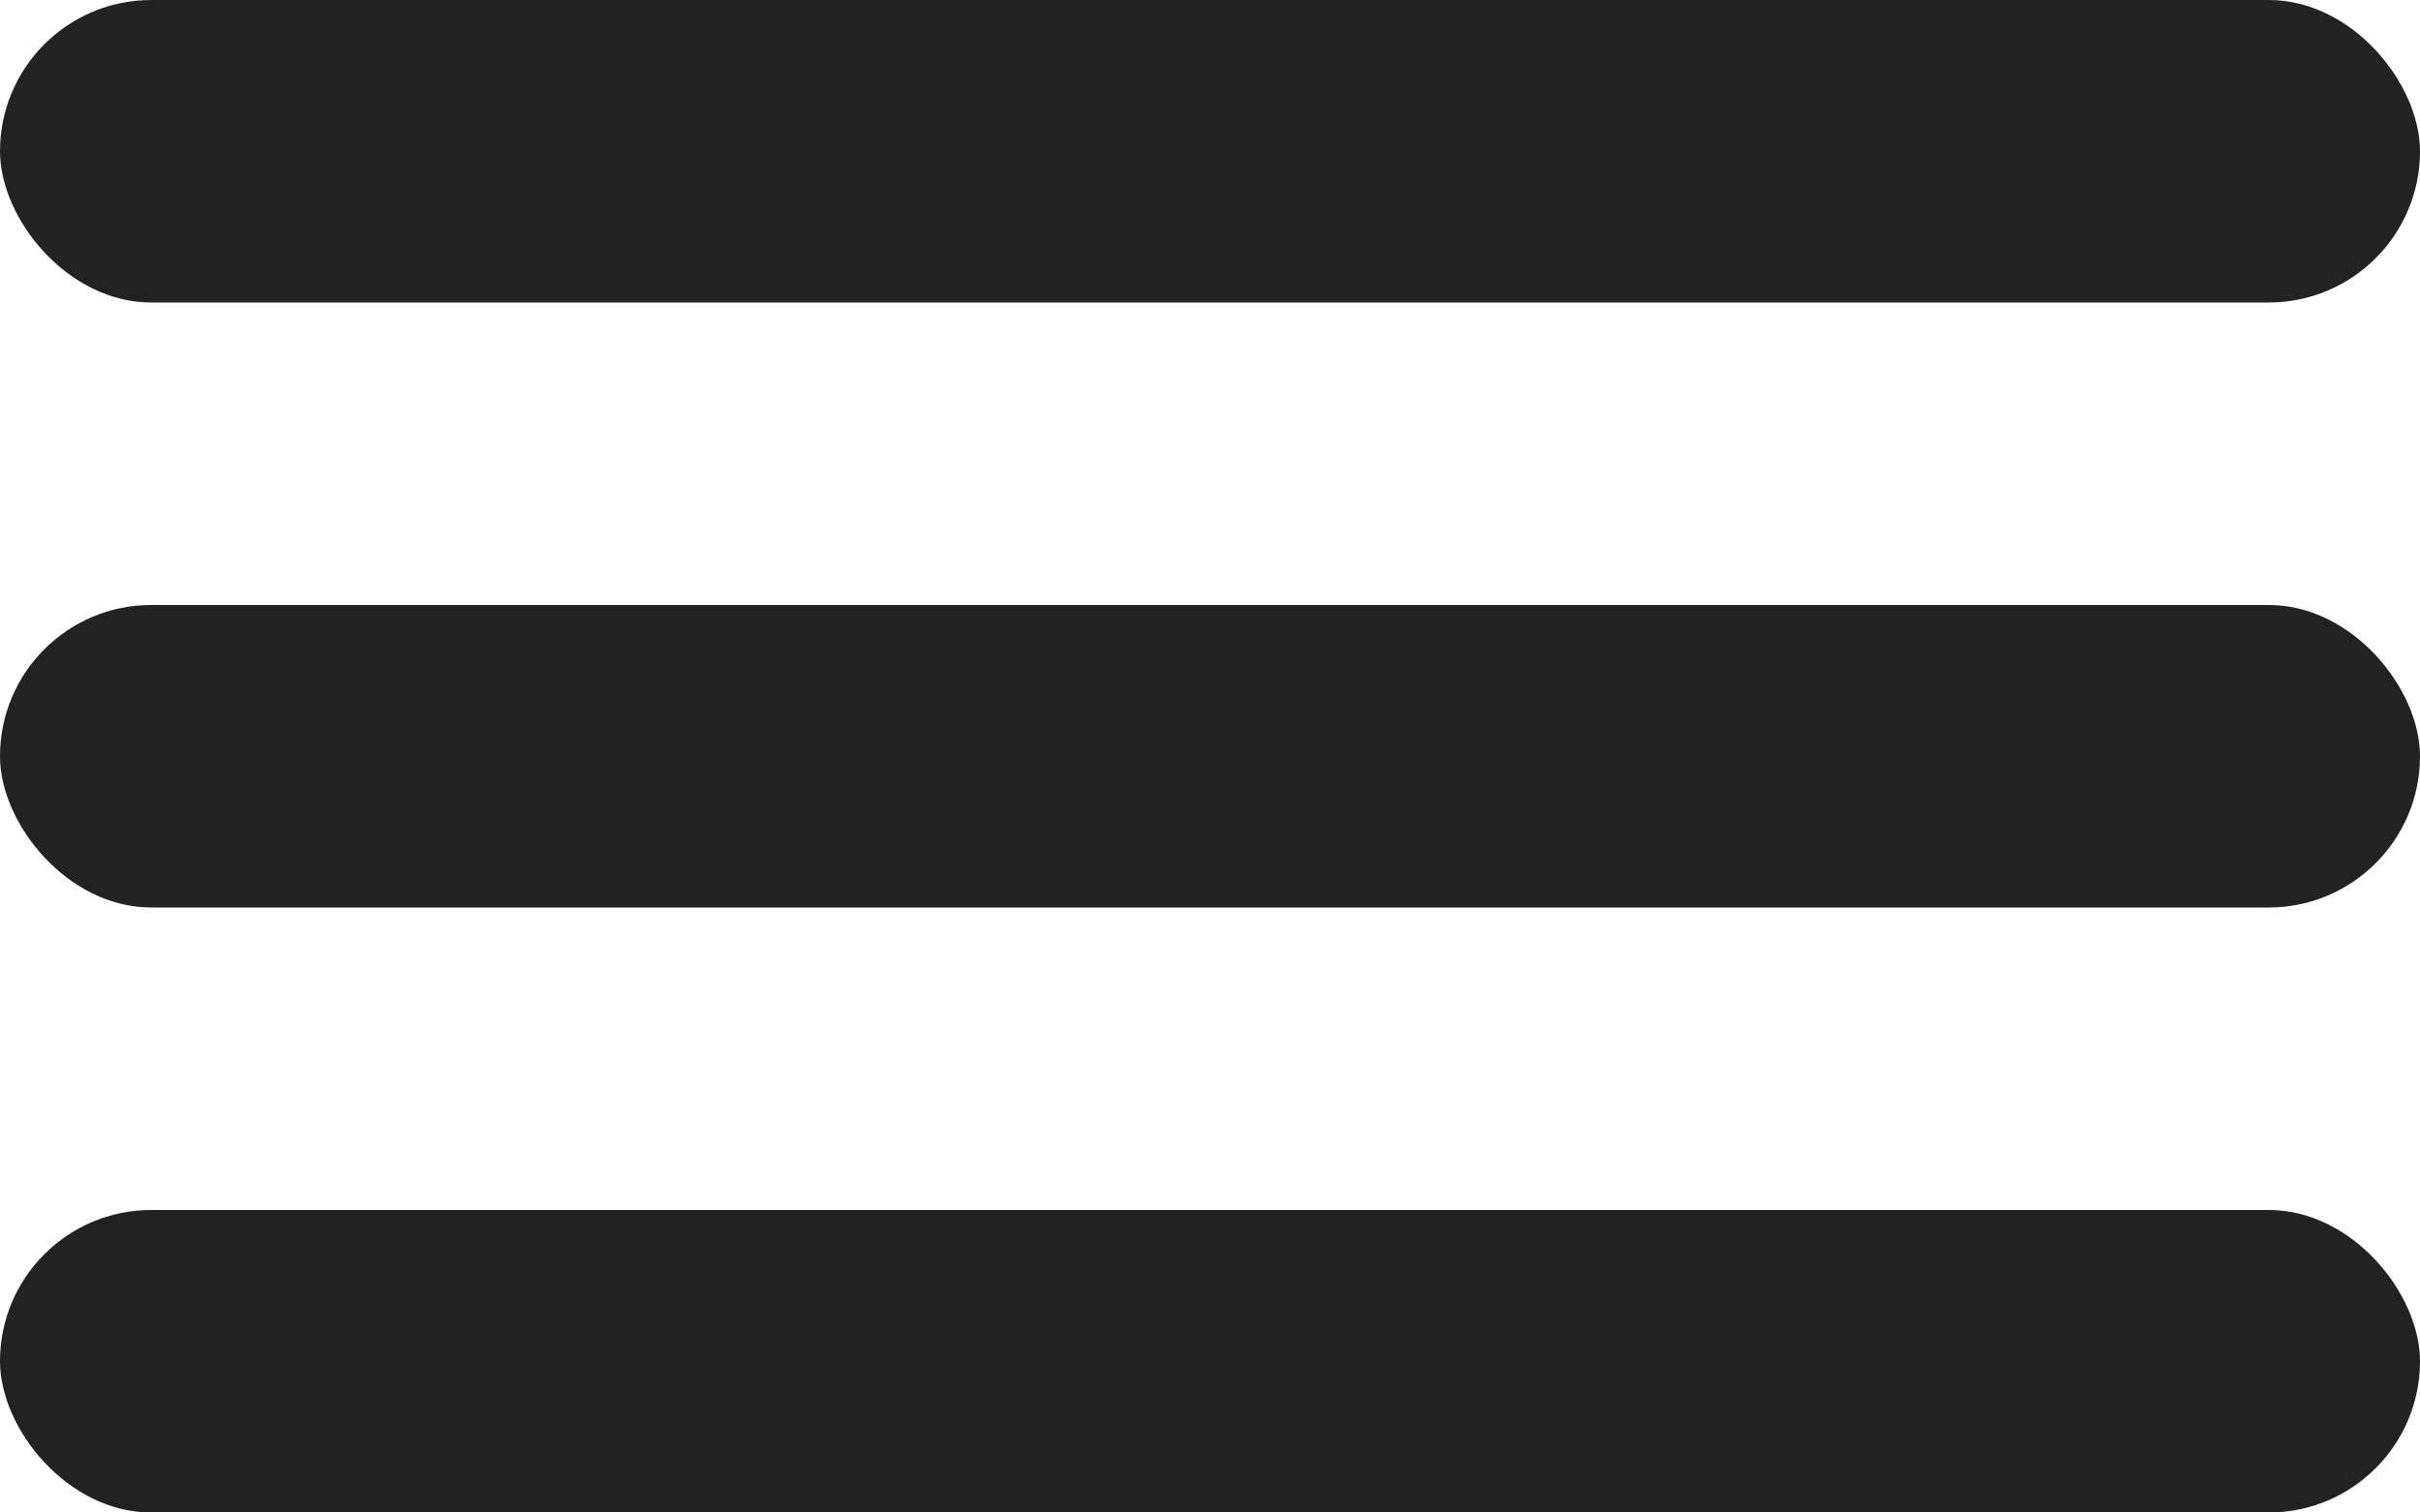
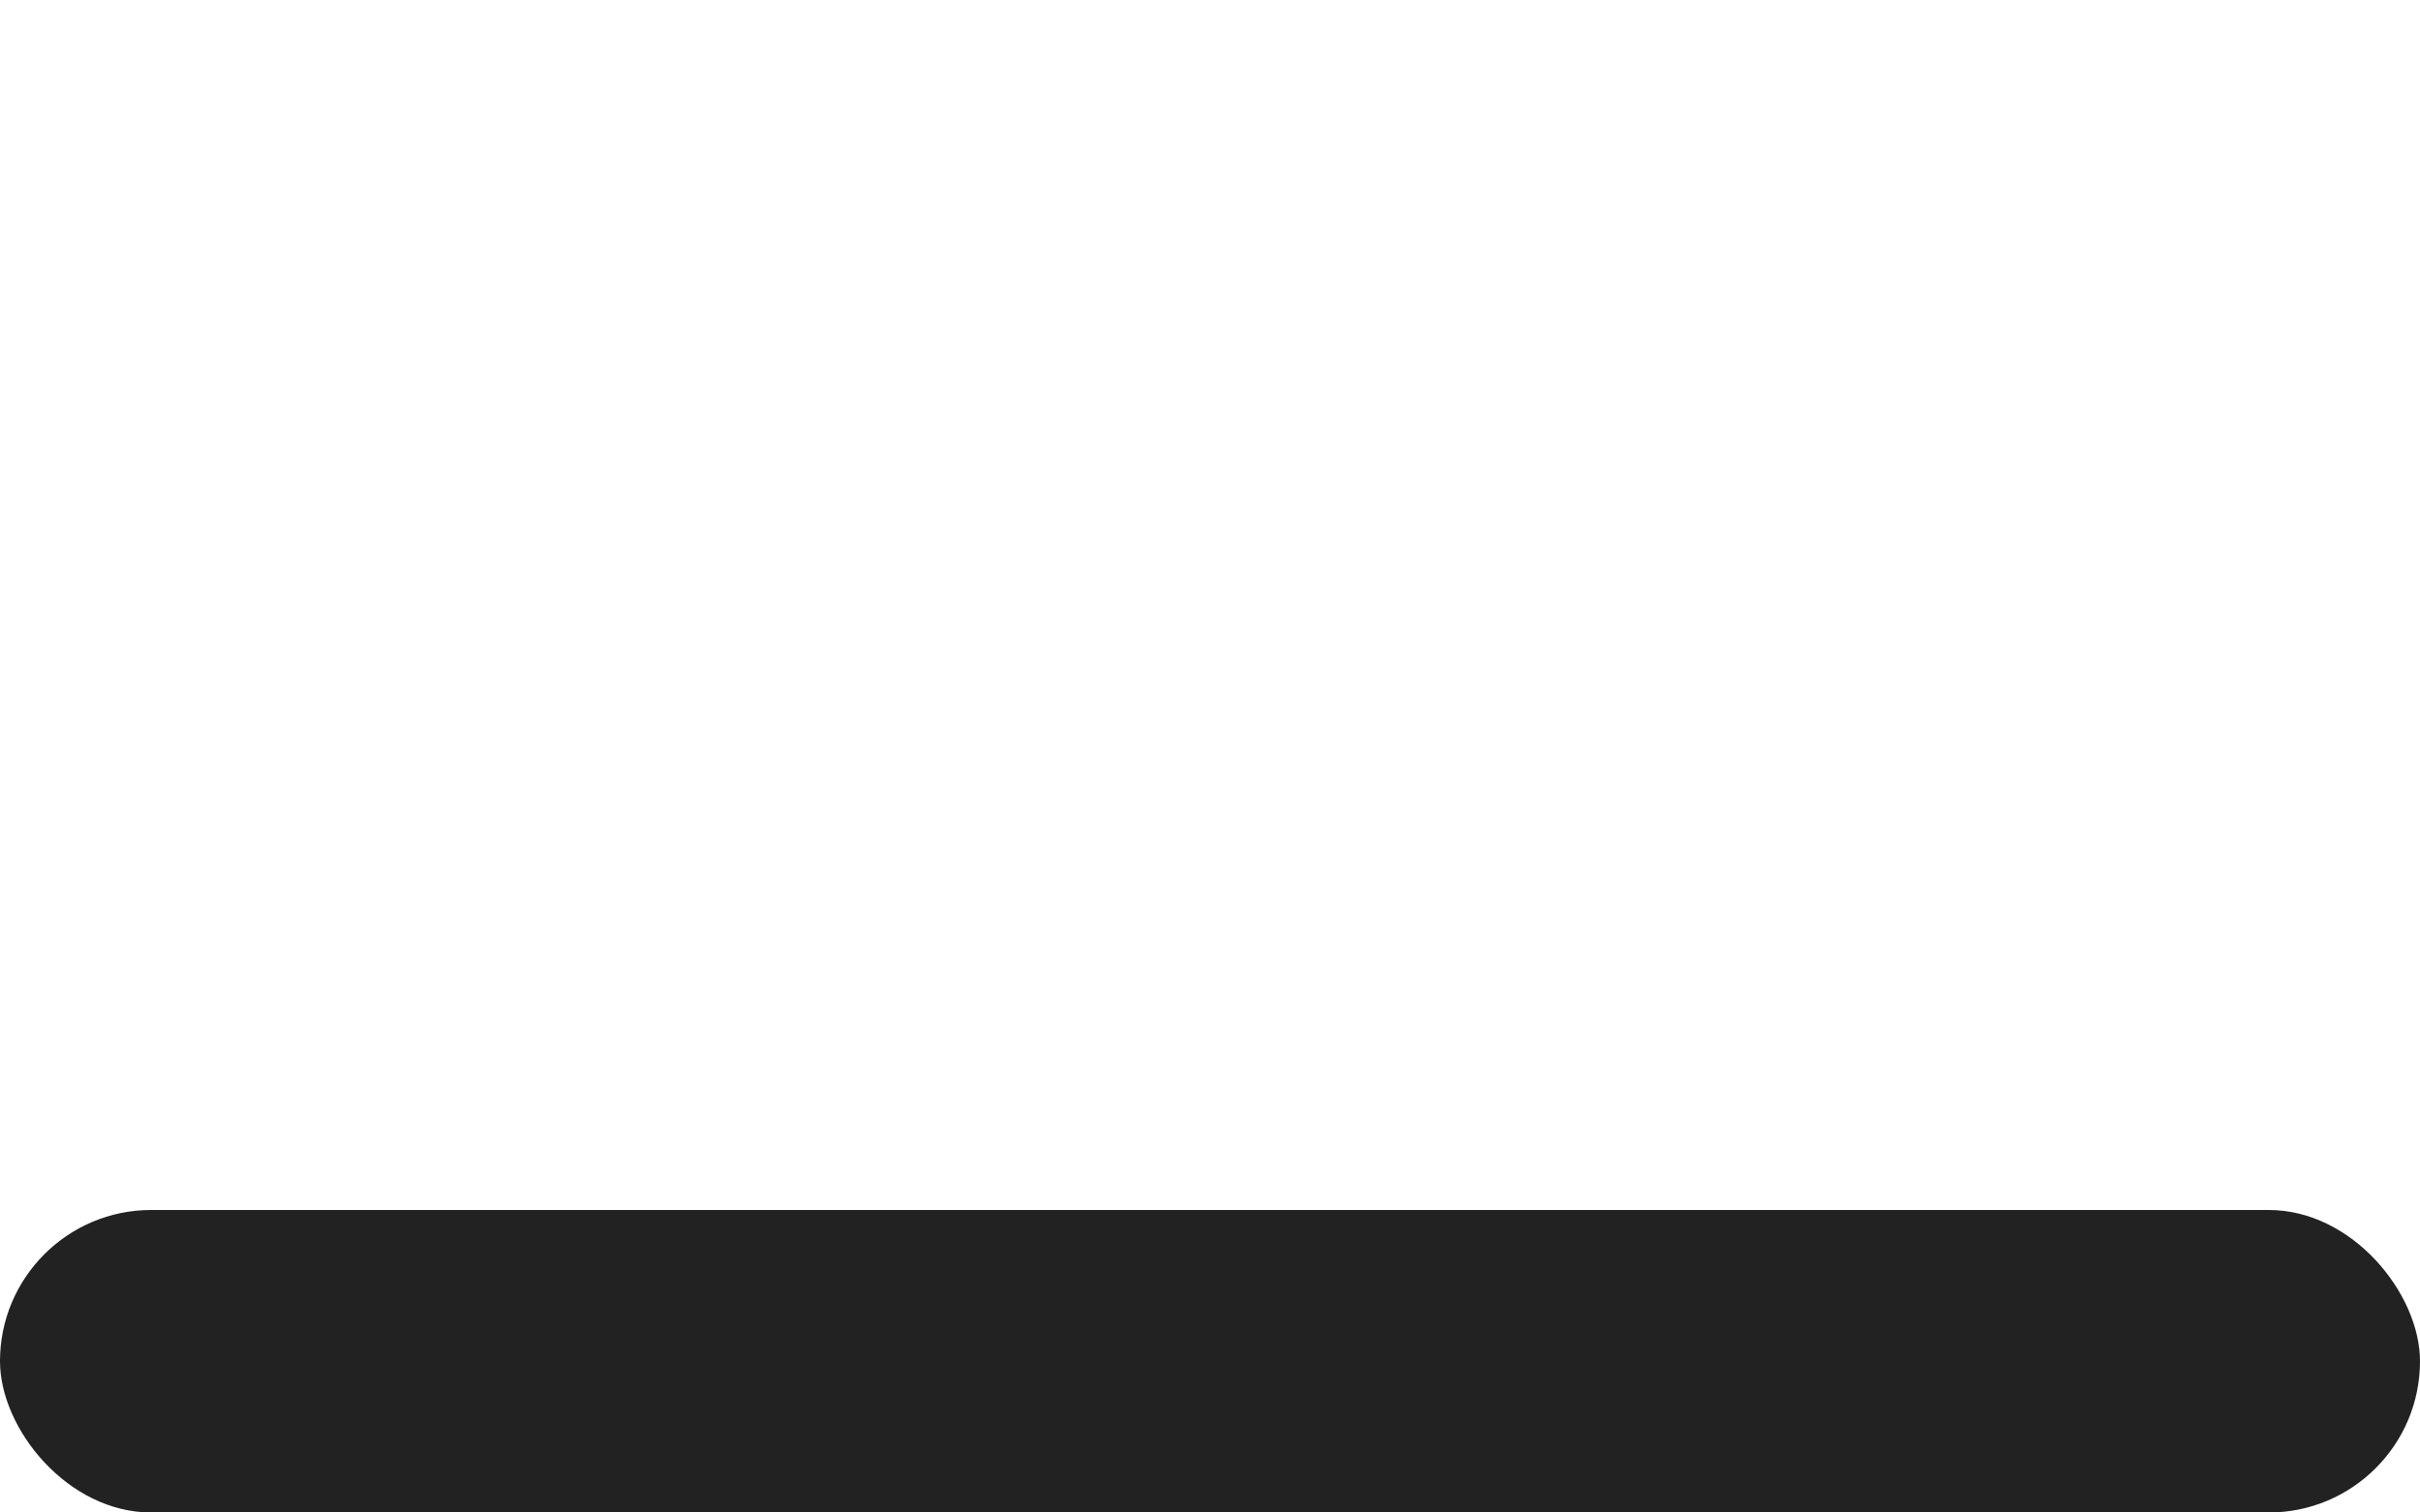
<svg xmlns="http://www.w3.org/2000/svg" width="24" height="15">
-   <rect width="24" height="3" rx="1.5" fill="#222" />
-   <rect data-name="Rectangle Copy" width="24" height="3" rx="1.5" transform="translate(0 6)" fill="#222" />
  <rect data-name="Rectangle Copy 3" width="24" height="3" rx="1.5" transform="translate(0 12)" fill="#222" />
</svg>